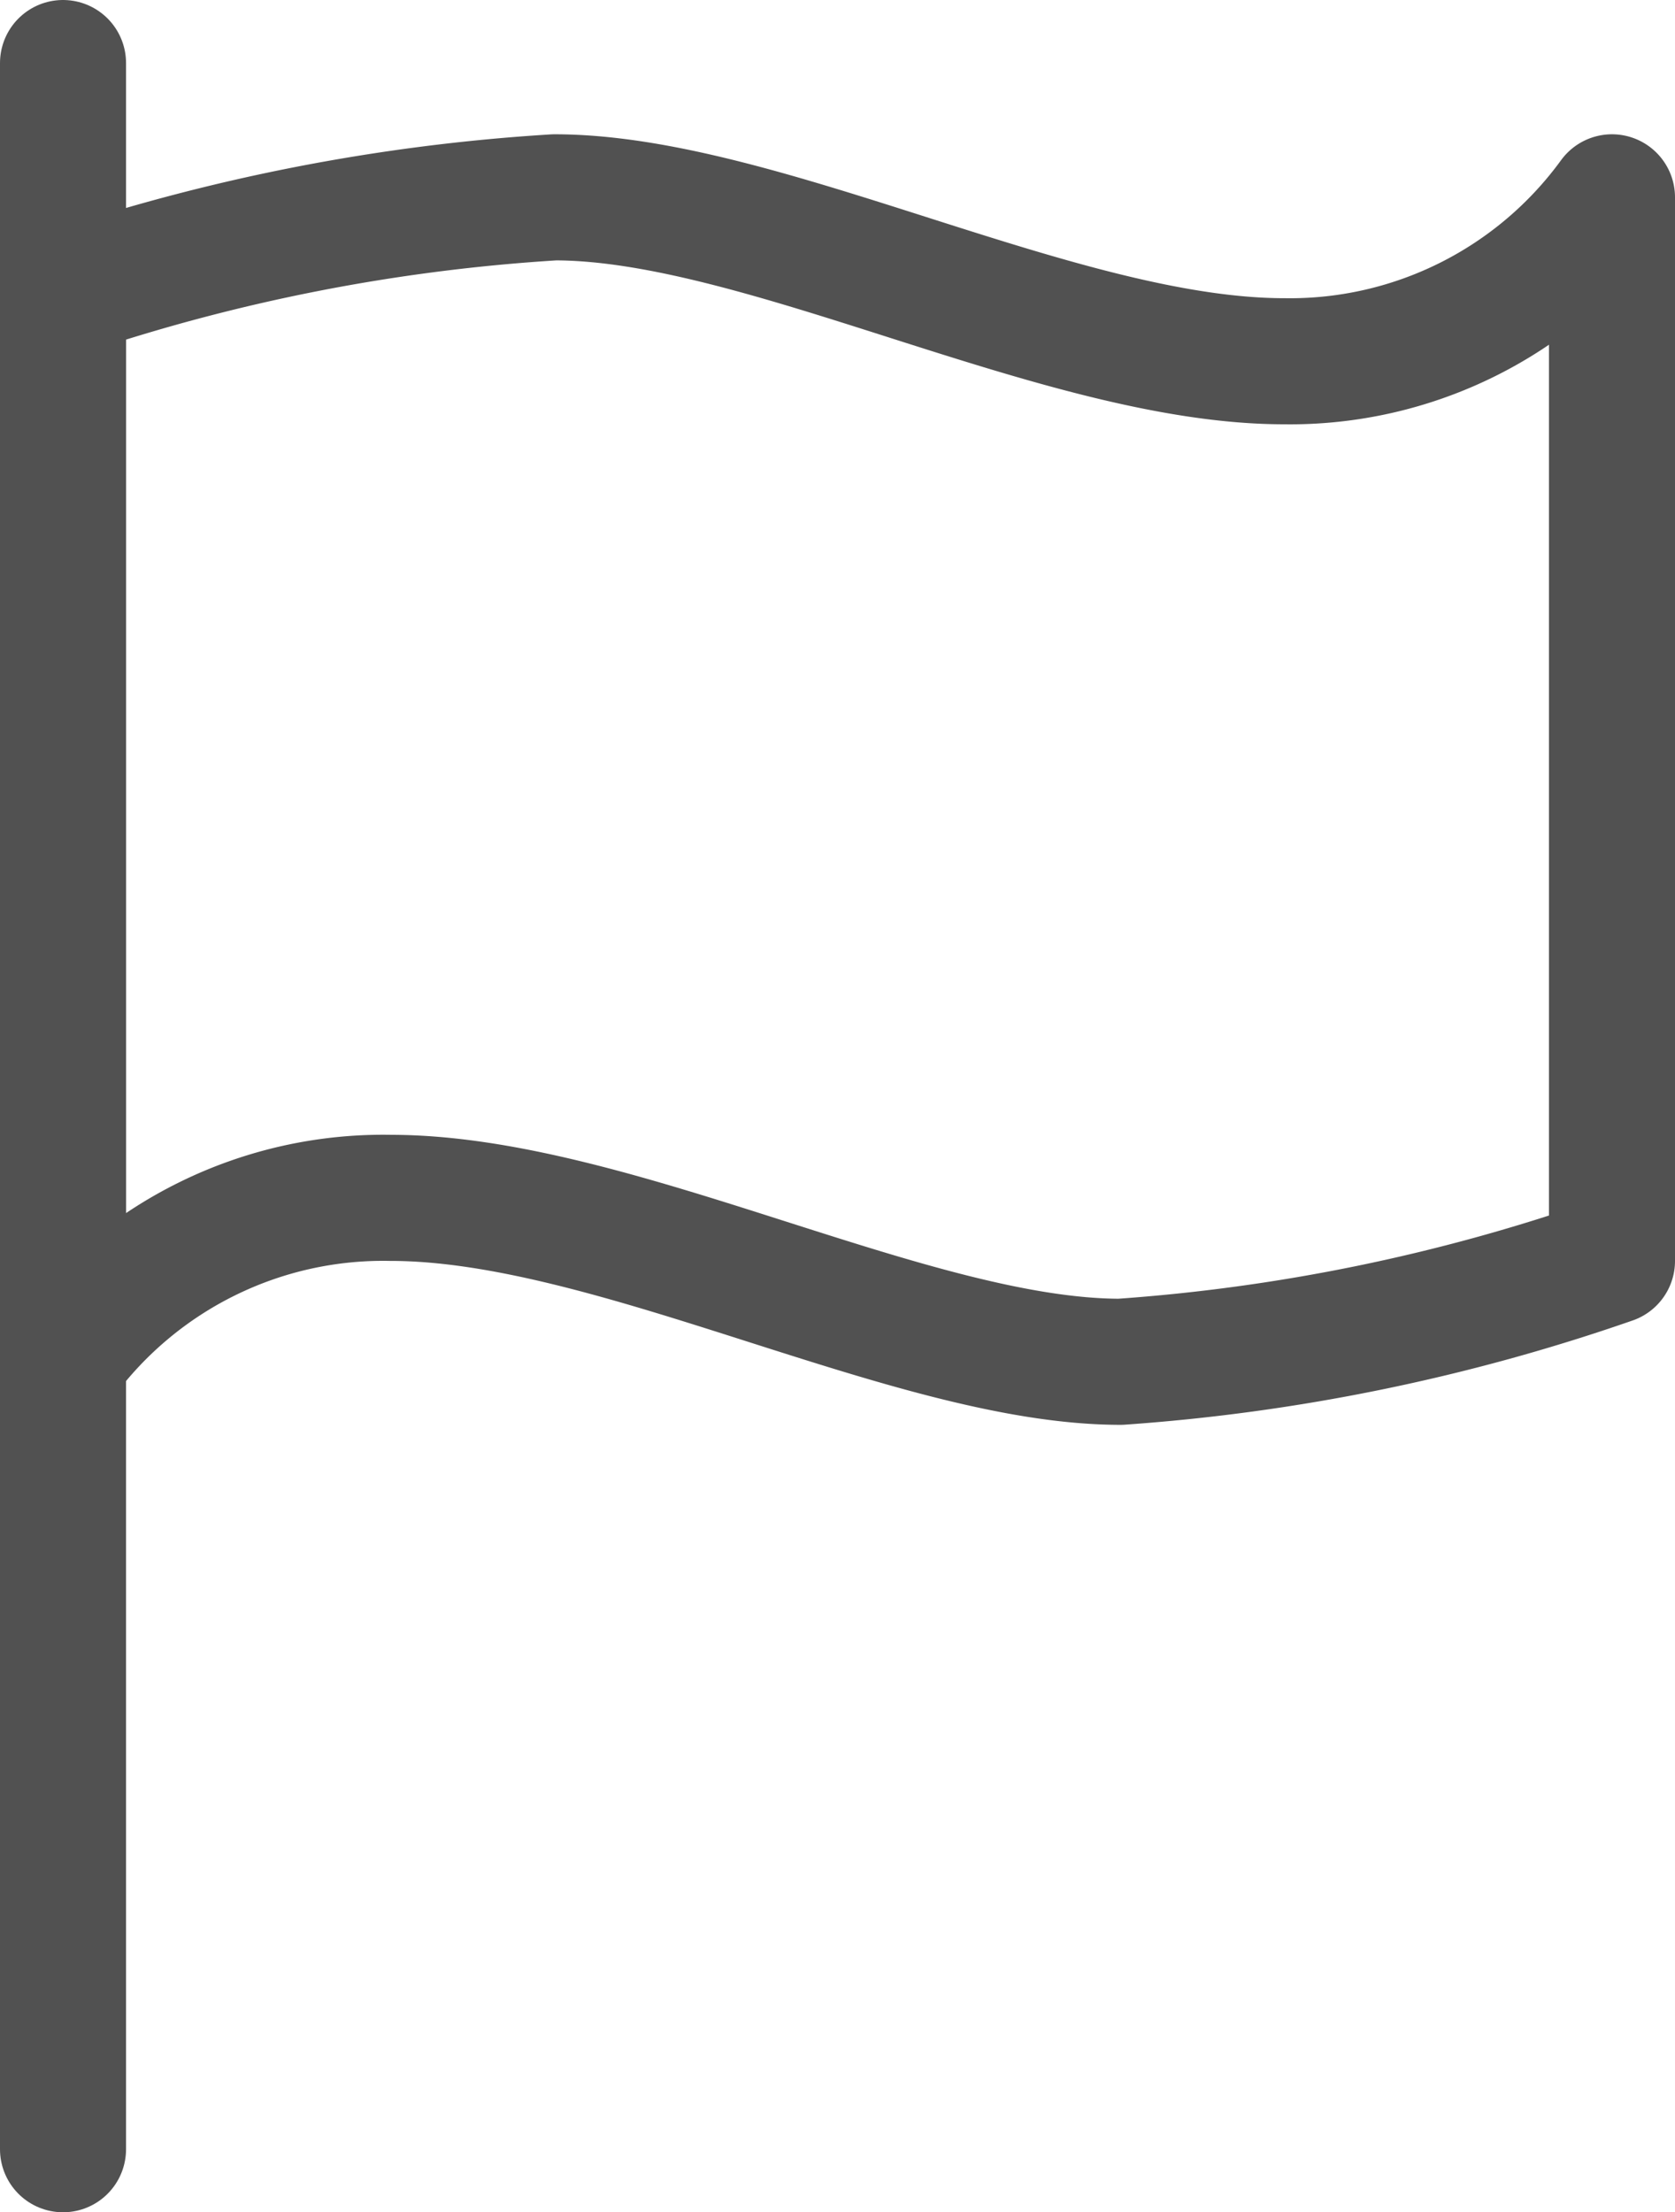
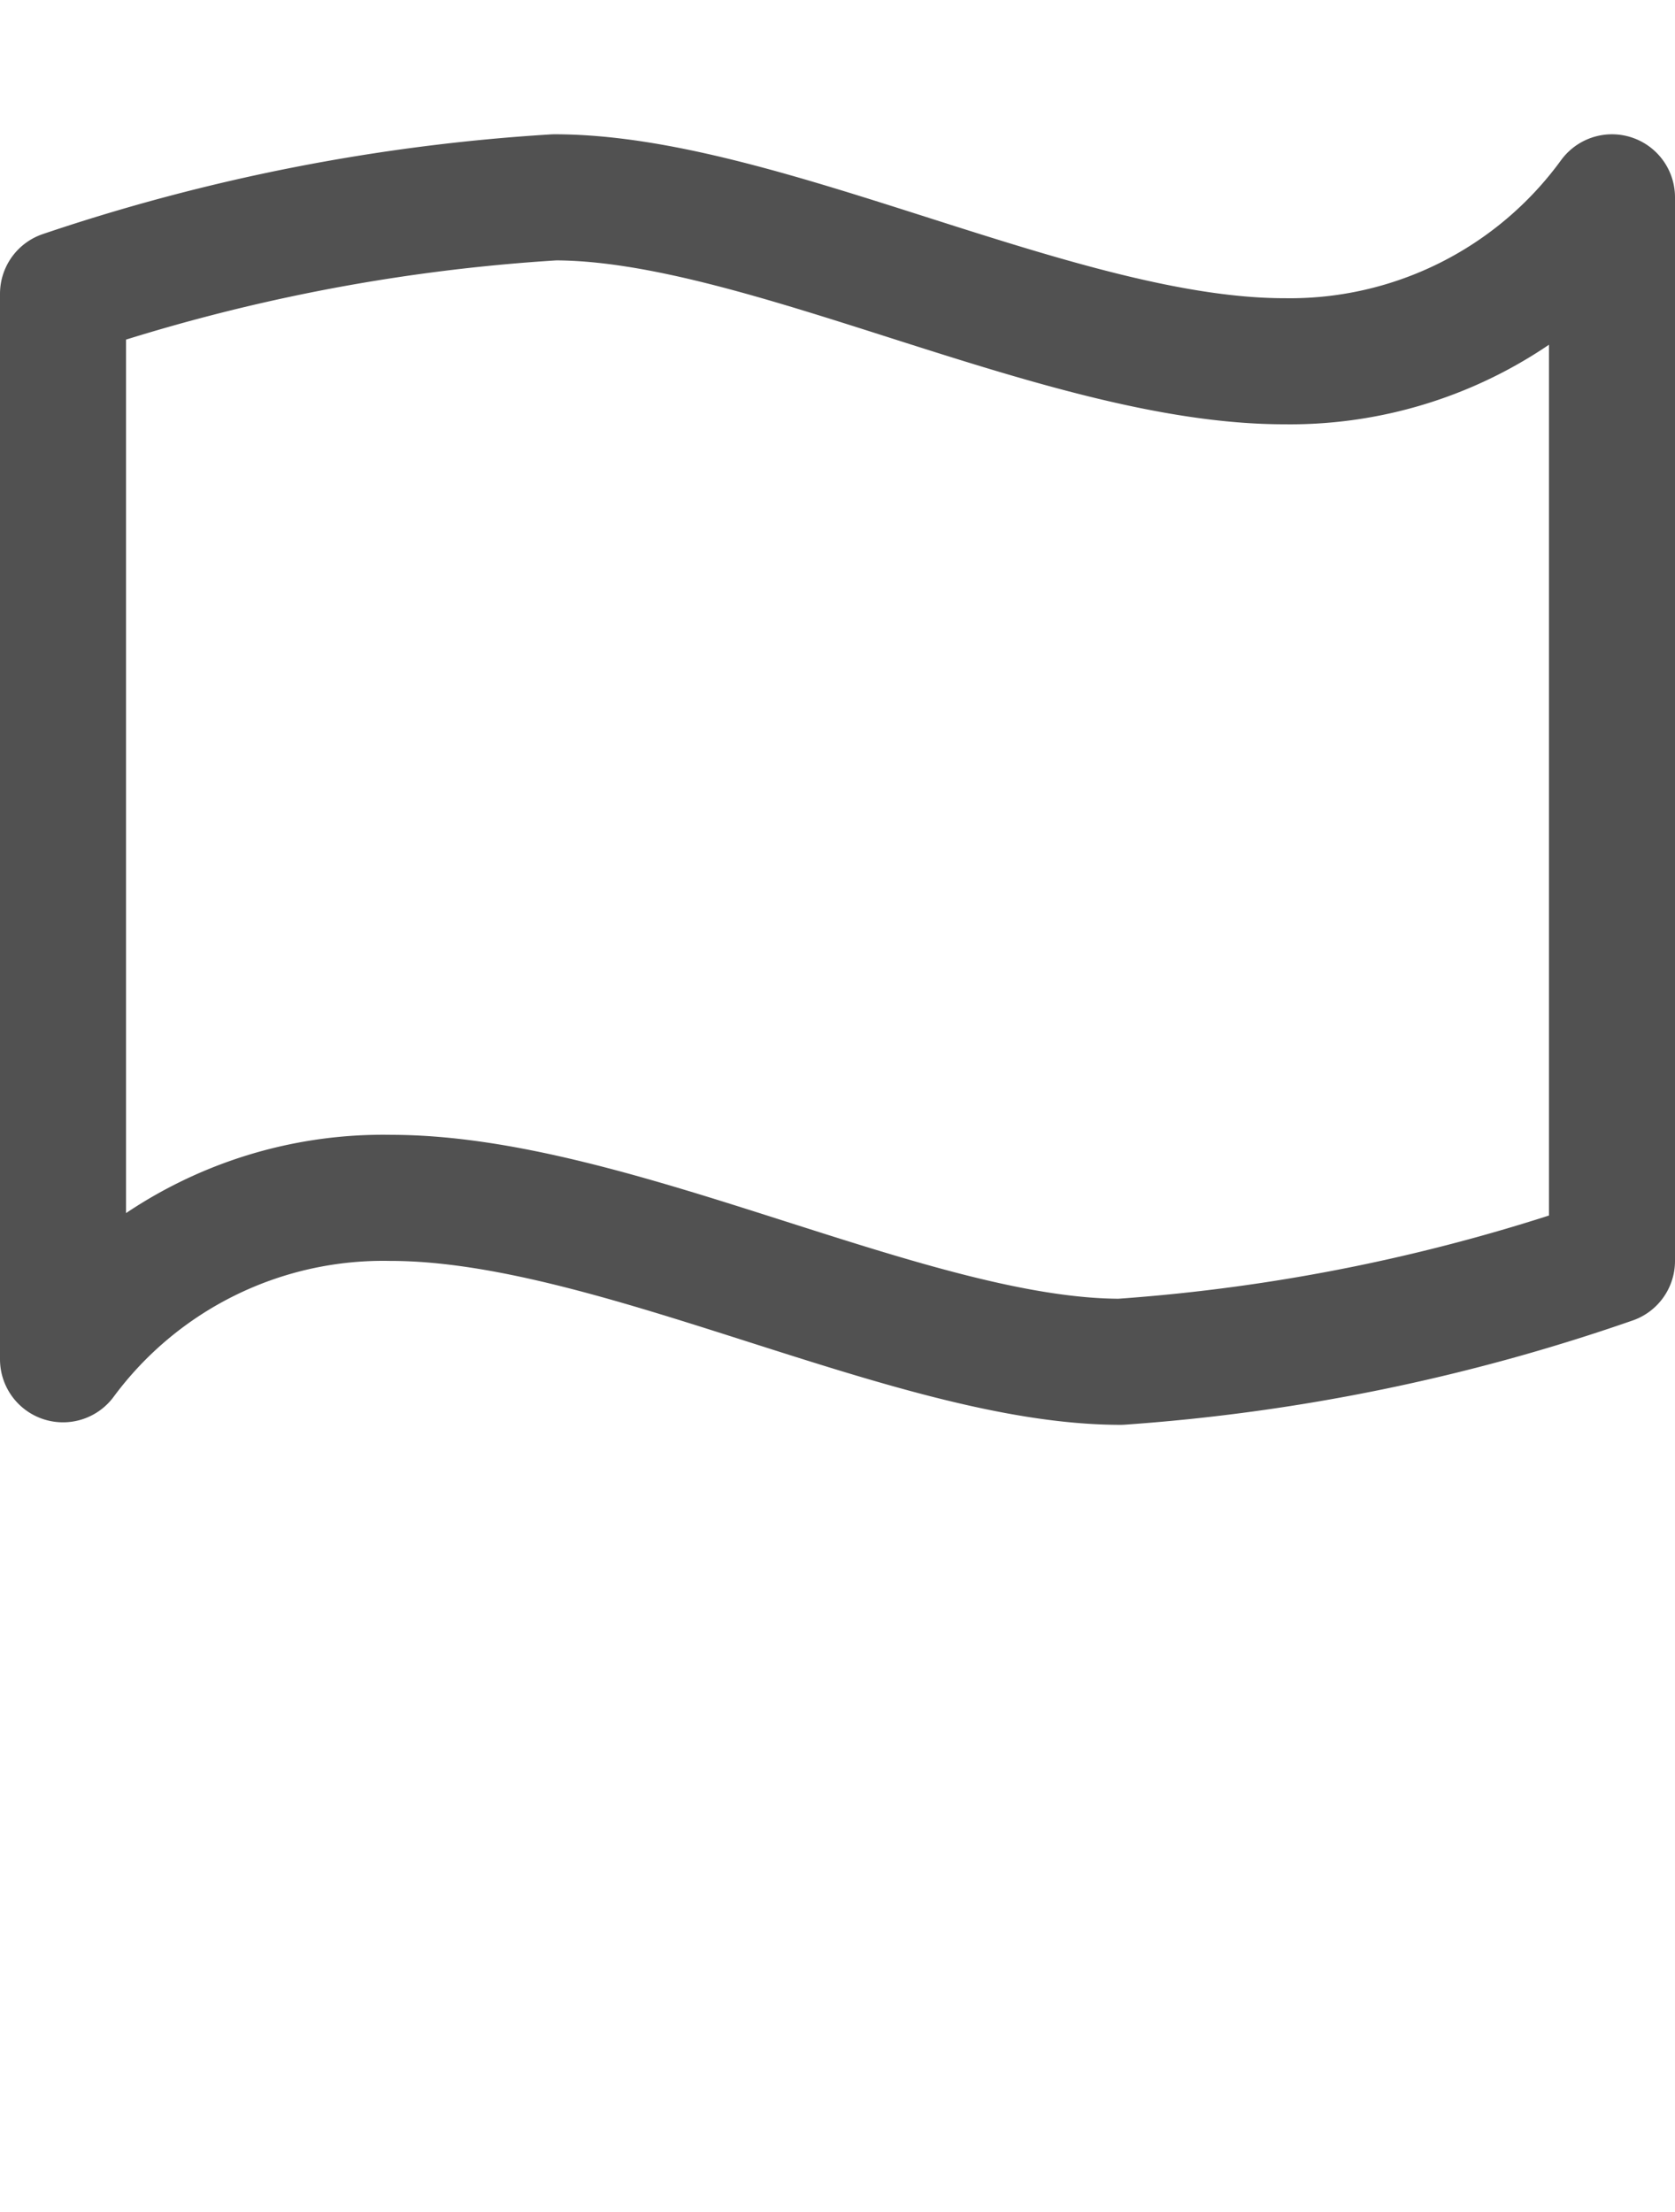
<svg xmlns="http://www.w3.org/2000/svg" viewBox="0 0 26.58 35.09">
  <defs>
    <style>.cls-1{fill:none;stroke:#515151;stroke-linecap:round;stroke-linejoin:round;stroke-width:2px;}</style>
  </defs>
  <title>iconFlag-B</title>
  <g id="レイヤー_2" data-name="レイヤー 2">
    <g id="main">
-       <line class="cls-1" x1="1" y1="1" x2="1" y2="34.09" />
      <path class="cls-1" d="M1,21.56A6.32,6.32,0,0,1,6.2,19c3.55,0,8.27,2.6,11.58,2.6A30.09,30.09,0,0,0,25.58,20V3.13a6.32,6.32,0,0,1-5.2,2.6c-3.54,0-8.27-2.6-11.58-2.6A30.09,30.09,0,0,0,1,4.66Z" />
    </g>
  </g>
</svg>